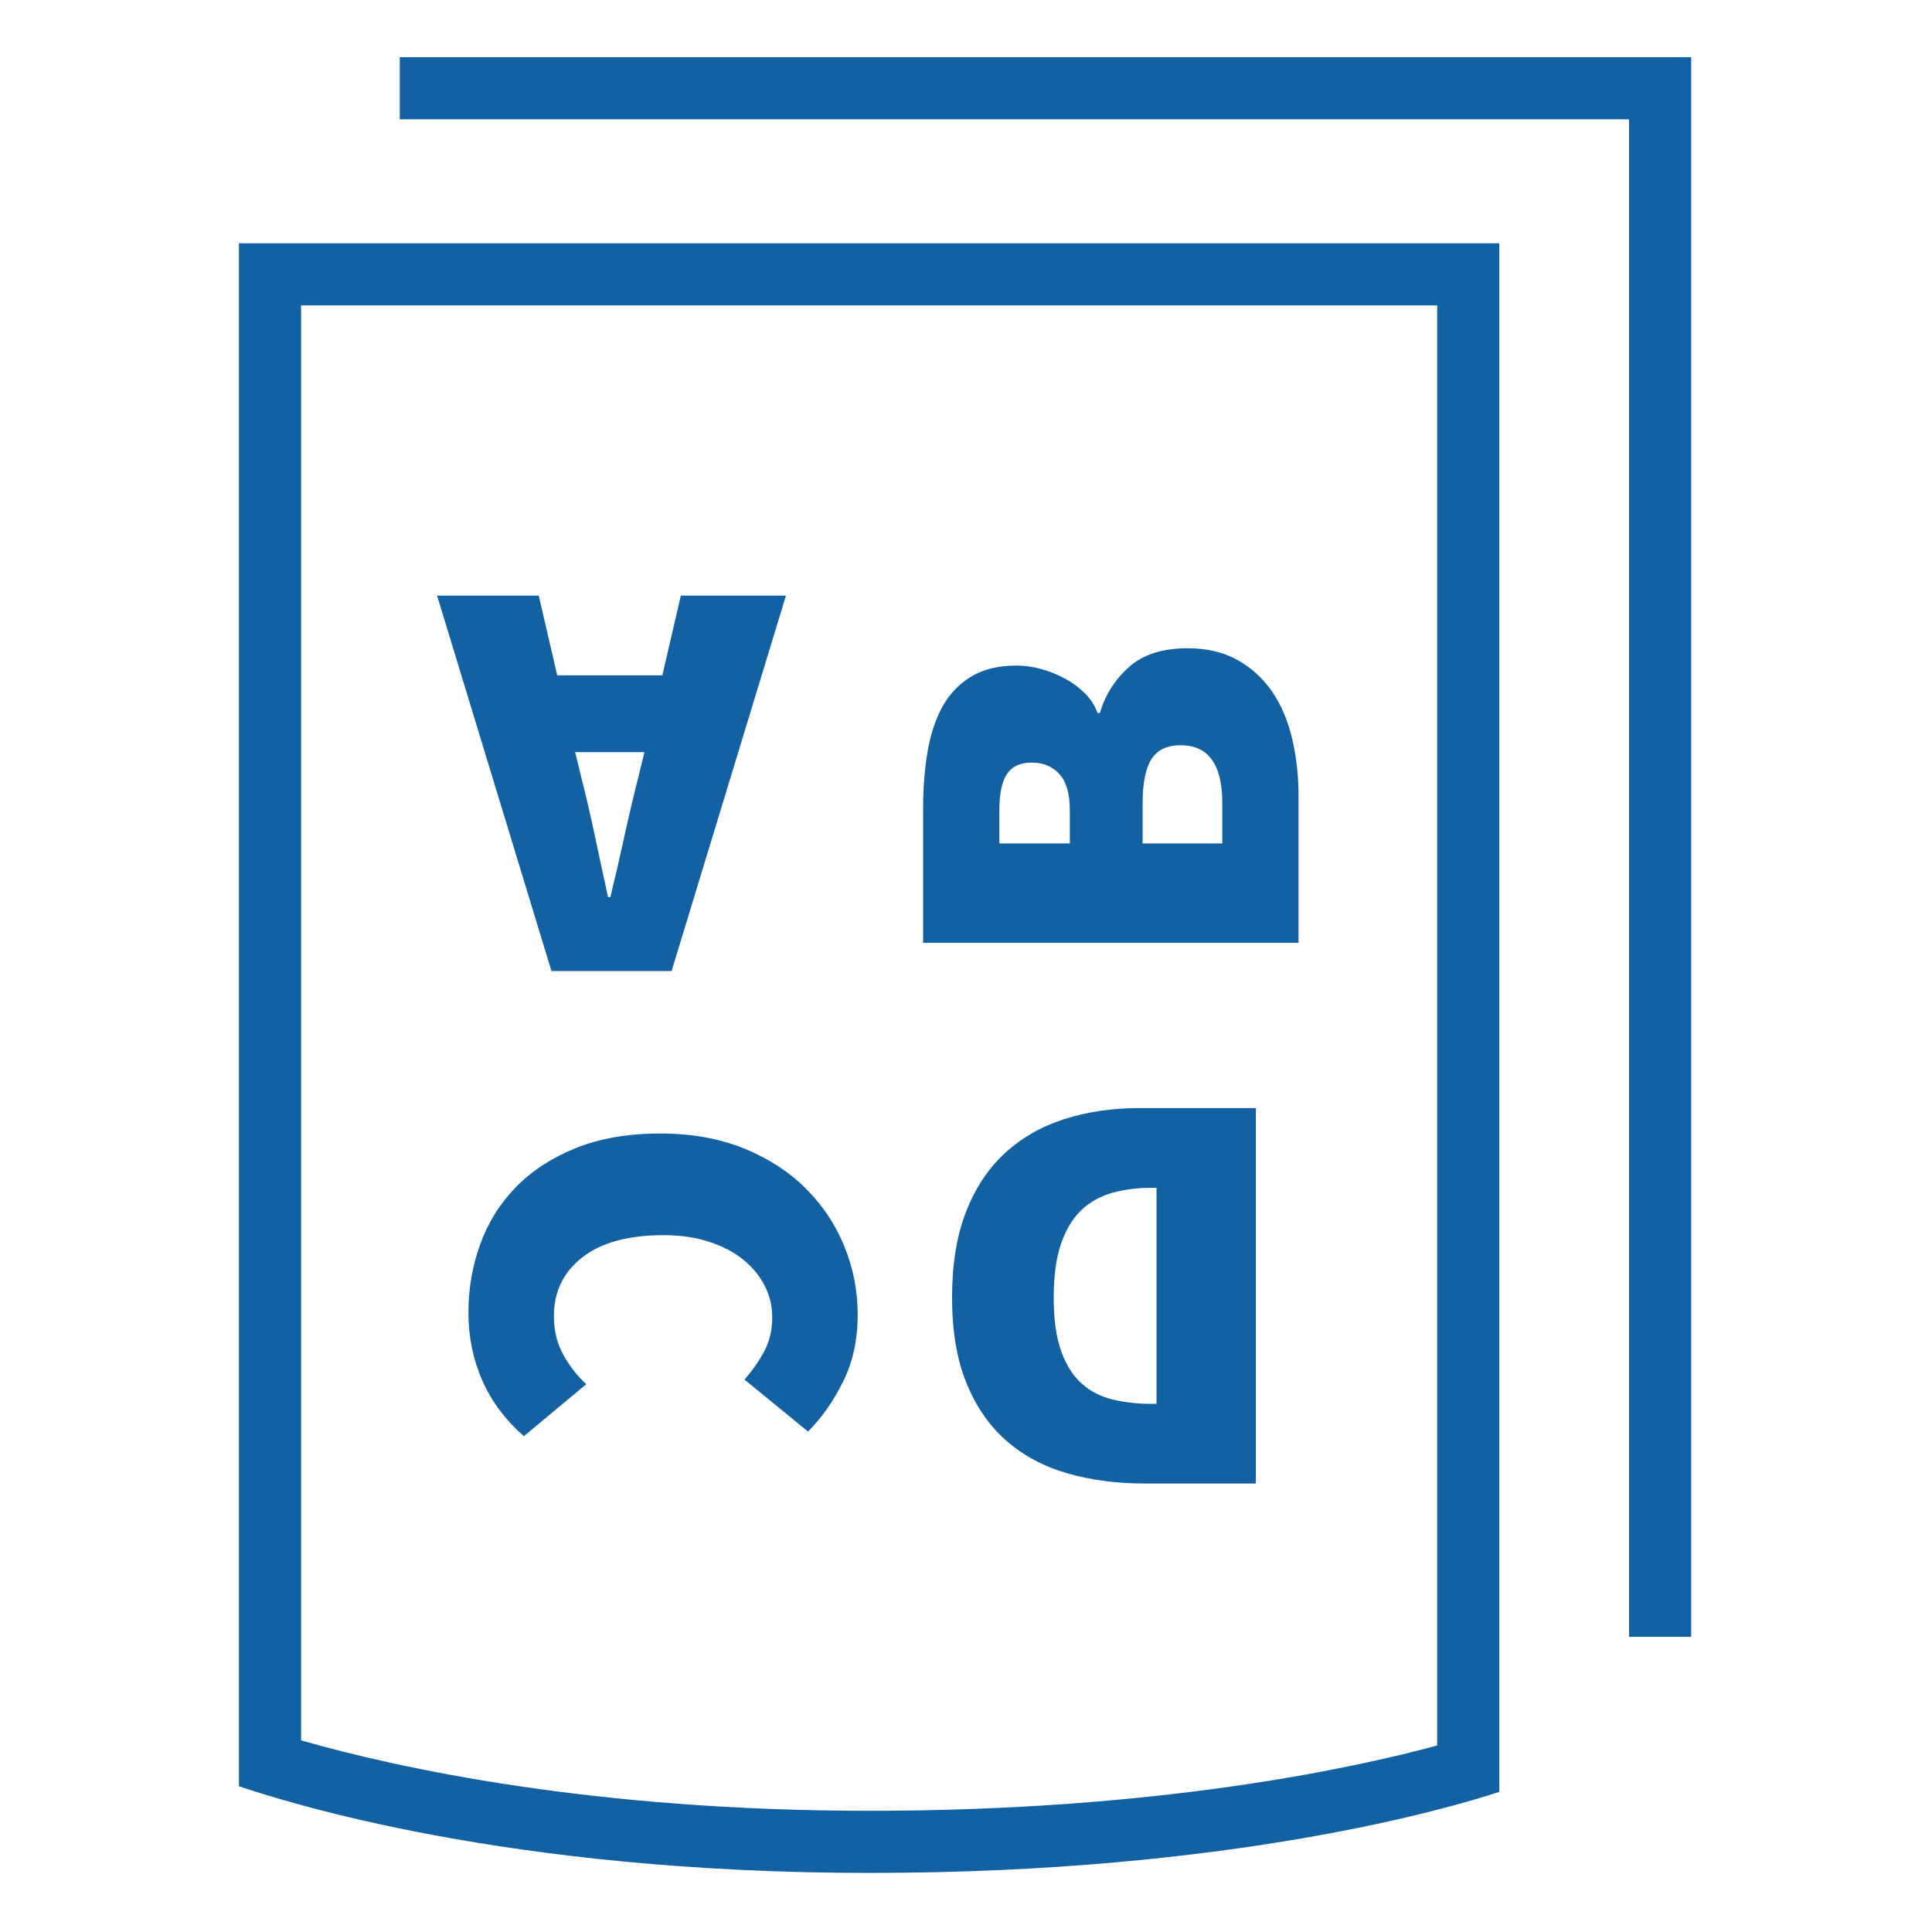
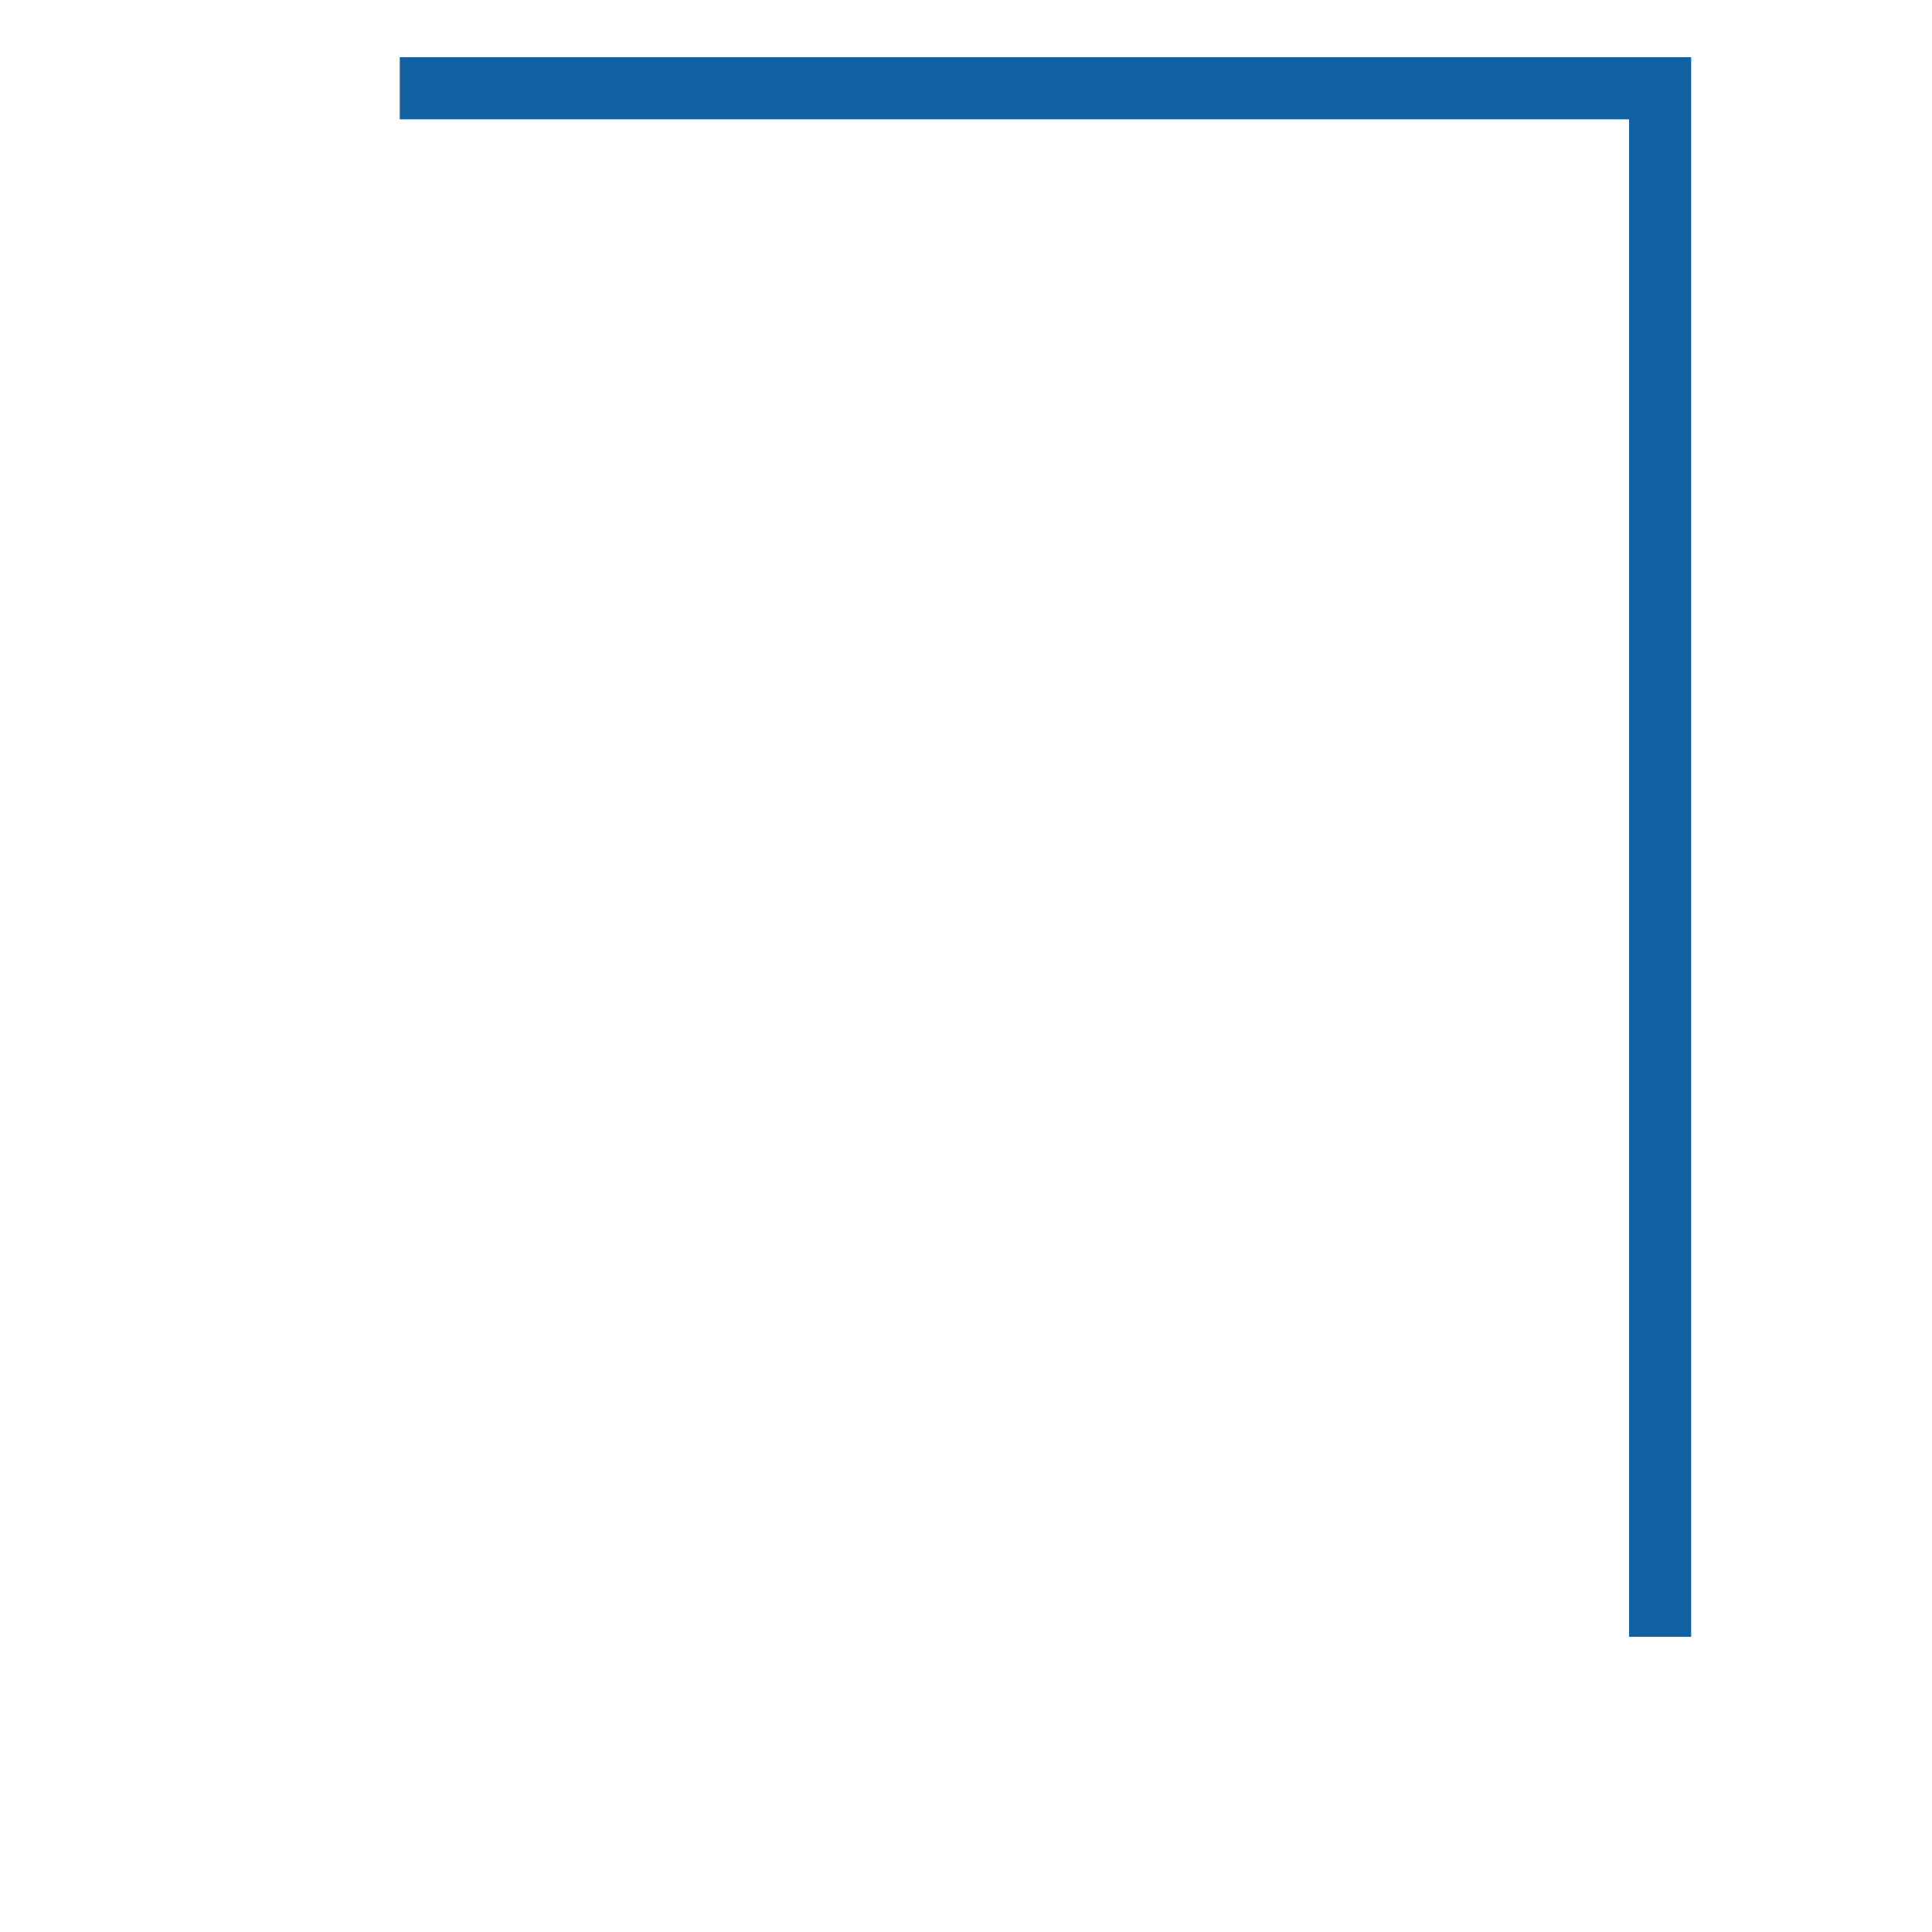
<svg xmlns="http://www.w3.org/2000/svg" xmlns:ns1="http://www.serif.com/" width="100%" height="100%" viewBox="0 0 123 123" version="1.1" xml:space="preserve" style="fill-rule:evenodd;clip-rule:evenodd;stroke-linejoin:round;stroke-miterlimit:1.414;">
  <g id="Laag-2" ns1:id="Laag 2">
-     <path d="M95.452,15.488l-80.24,0.001l0,98.234c2.936,0.973 16.947,5.517 40.154,5.517c23.143,0 37.147,-4.191 40.086,-5.162l0,-1.07l0,-64.031l0,-33.489Zm-3.955,3.955l0,91.683c-5.449,1.476 -17.861,4.158 -36.131,4.158c-17.567,0 -29.933,-2.695 -36.199,-4.483l0,-91.356l72.33,-0.002" style="fill:#1261a3;fill-rule:nonzero;" />
    <path d="M107.668,104.209l-3.954,0l0,-96.613l-78.263,0.001l0,-3.956l82.217,-0.001l0,100.569Z" style="fill:#1261a3;fill-rule:nonzero;" />
-     <path d="M41.028,47.885l-0.405,1.655c-0.294,1.152 -0.588,2.402 -0.882,3.751c-0.294,1.348 -0.589,2.623 -0.883,3.824l-0.147,0c-0.269,-1.226 -0.545,-2.507 -0.827,-3.843c-0.282,-1.336 -0.57,-2.58 -0.864,-3.732l-0.405,-1.655l4.413,0Zm1.14,-4.89l-6.693,0l-1.176,-5.074l-6.472,0l7.281,23.9l7.648,0l7.281,-23.9l-6.693,0l-1.176,5.074Z" style="fill:#1261a3;fill-rule:nonzero;" />
-     <path d="M58.771,60.023l0,-8.605c0,-1.25 0.092,-2.427 0.276,-3.53c0.183,-1.103 0.496,-2.059 0.937,-2.868c0.441,-0.809 1.048,-1.452 1.82,-1.93c0.772,-0.478 1.747,-0.717 2.924,-0.717c0.514,0 1.035,0.073 1.562,0.22c0.527,0.147 1.03,0.35 1.508,0.607c0.478,0.257 0.901,0.57 1.268,0.938c0.368,0.367 0.638,0.784 0.809,1.25l0.148,0c0.343,-1.152 0.962,-2.127 1.856,-2.923c0.895,-0.797 2.139,-1.195 3.733,-1.195c1.225,0 2.286,0.251 3.18,0.753c0.895,0.503 1.63,1.177 2.207,2.023c0.576,0.845 0.998,1.844 1.268,2.997c0.27,1.152 0.405,2.365 0.405,3.64l0,9.34l-23.901,0Zm9.339,-8.458c0,-1.029 -0.22,-1.789 -0.661,-2.279c-0.442,-0.491 -1.03,-0.736 -1.765,-0.736c-0.736,0 -1.263,0.245 -1.582,0.736c-0.318,0.49 -0.478,1.25 -0.478,2.279l0,2.133l4.486,0l0,-2.133Zm9.708,-0.441c0,-2.451 -0.883,-3.677 -2.648,-3.677c-0.882,0 -1.507,0.3 -1.875,0.901c-0.368,0.6 -0.551,1.526 -0.551,2.776l0,2.574l5.074,0l0,-2.574Z" style="fill:#1261a3;fill-rule:nonzero;" />
-     <path d="M29.822,83.564c0,-1.52 0.251,-2.972 0.754,-4.357c0.502,-1.385 1.262,-2.599 2.279,-3.64c1.018,-1.042 2.292,-1.87 3.825,-2.482c1.532,-0.613 3.315,-0.92 5.35,-0.92c2.01,0 3.793,0.319 5.35,0.956c1.556,0.638 2.868,1.489 3.934,2.556c1.067,1.066 1.882,2.292 2.445,3.677c0.564,1.385 0.846,2.837 0.846,4.357c0,1.594 -0.312,3.015 -0.937,4.266c-0.626,1.25 -1.367,2.304 -2.225,3.162l-4.045,-3.31c0.515,-0.588 0.938,-1.195 1.269,-1.82c0.331,-0.625 0.496,-1.342 0.496,-2.151c0,-0.711 -0.159,-1.379 -0.478,-2.004c-0.319,-0.625 -0.772,-1.176 -1.36,-1.654c-0.589,-0.478 -1.312,-0.858 -2.17,-1.14c-0.858,-0.282 -1.826,-0.423 -2.905,-0.423c-2.255,0 -3.983,0.472 -5.184,1.416c-1.202,0.943 -1.802,2.187 -1.802,3.732c0,0.931 0.202,1.759 0.607,2.482c0.404,0.723 0.888,1.342 1.452,1.857l-3.971,3.309c-1.177,-1.03 -2.059,-2.212 -2.648,-3.548c-0.588,-1.336 -0.882,-2.777 -0.882,-4.321Z" style="fill:#1261a3;fill-rule:nonzero;" />
-     <path d="M79.953,94.448l-7.06,0c-1.814,0 -3.474,-0.221 -4.982,-0.662c-1.508,-0.441 -2.801,-1.14 -3.879,-2.096c-1.079,-0.956 -1.918,-2.182 -2.519,-3.677c-0.601,-1.495 -0.901,-3.297 -0.901,-5.405c0,-2.108 0.294,-3.922 0.883,-5.442c0.588,-1.52 1.415,-2.77 2.482,-3.751c1.066,-0.98 2.328,-1.704 3.787,-2.169c1.459,-0.466 3.046,-0.699 4.762,-0.699l7.427,0l0,23.901Zm-6.692,-18.827c-0.858,0 -1.667,0.105 -2.427,0.313c-0.76,0.208 -1.415,0.57 -1.967,1.085c-0.551,0.514 -0.987,1.225 -1.305,2.132c-0.319,0.907 -0.478,2.059 -0.478,3.457c0,1.397 0.159,2.537 0.478,3.419c0.318,0.883 0.754,1.569 1.305,2.06c0.552,0.49 1.207,0.827 1.967,1.011c0.76,0.184 1.569,0.275 2.427,0.275l0.368,0l0,-13.752l-0.368,0Z" style="fill:#1261a3;fill-rule:nonzero;" />
  </g>
</svg>